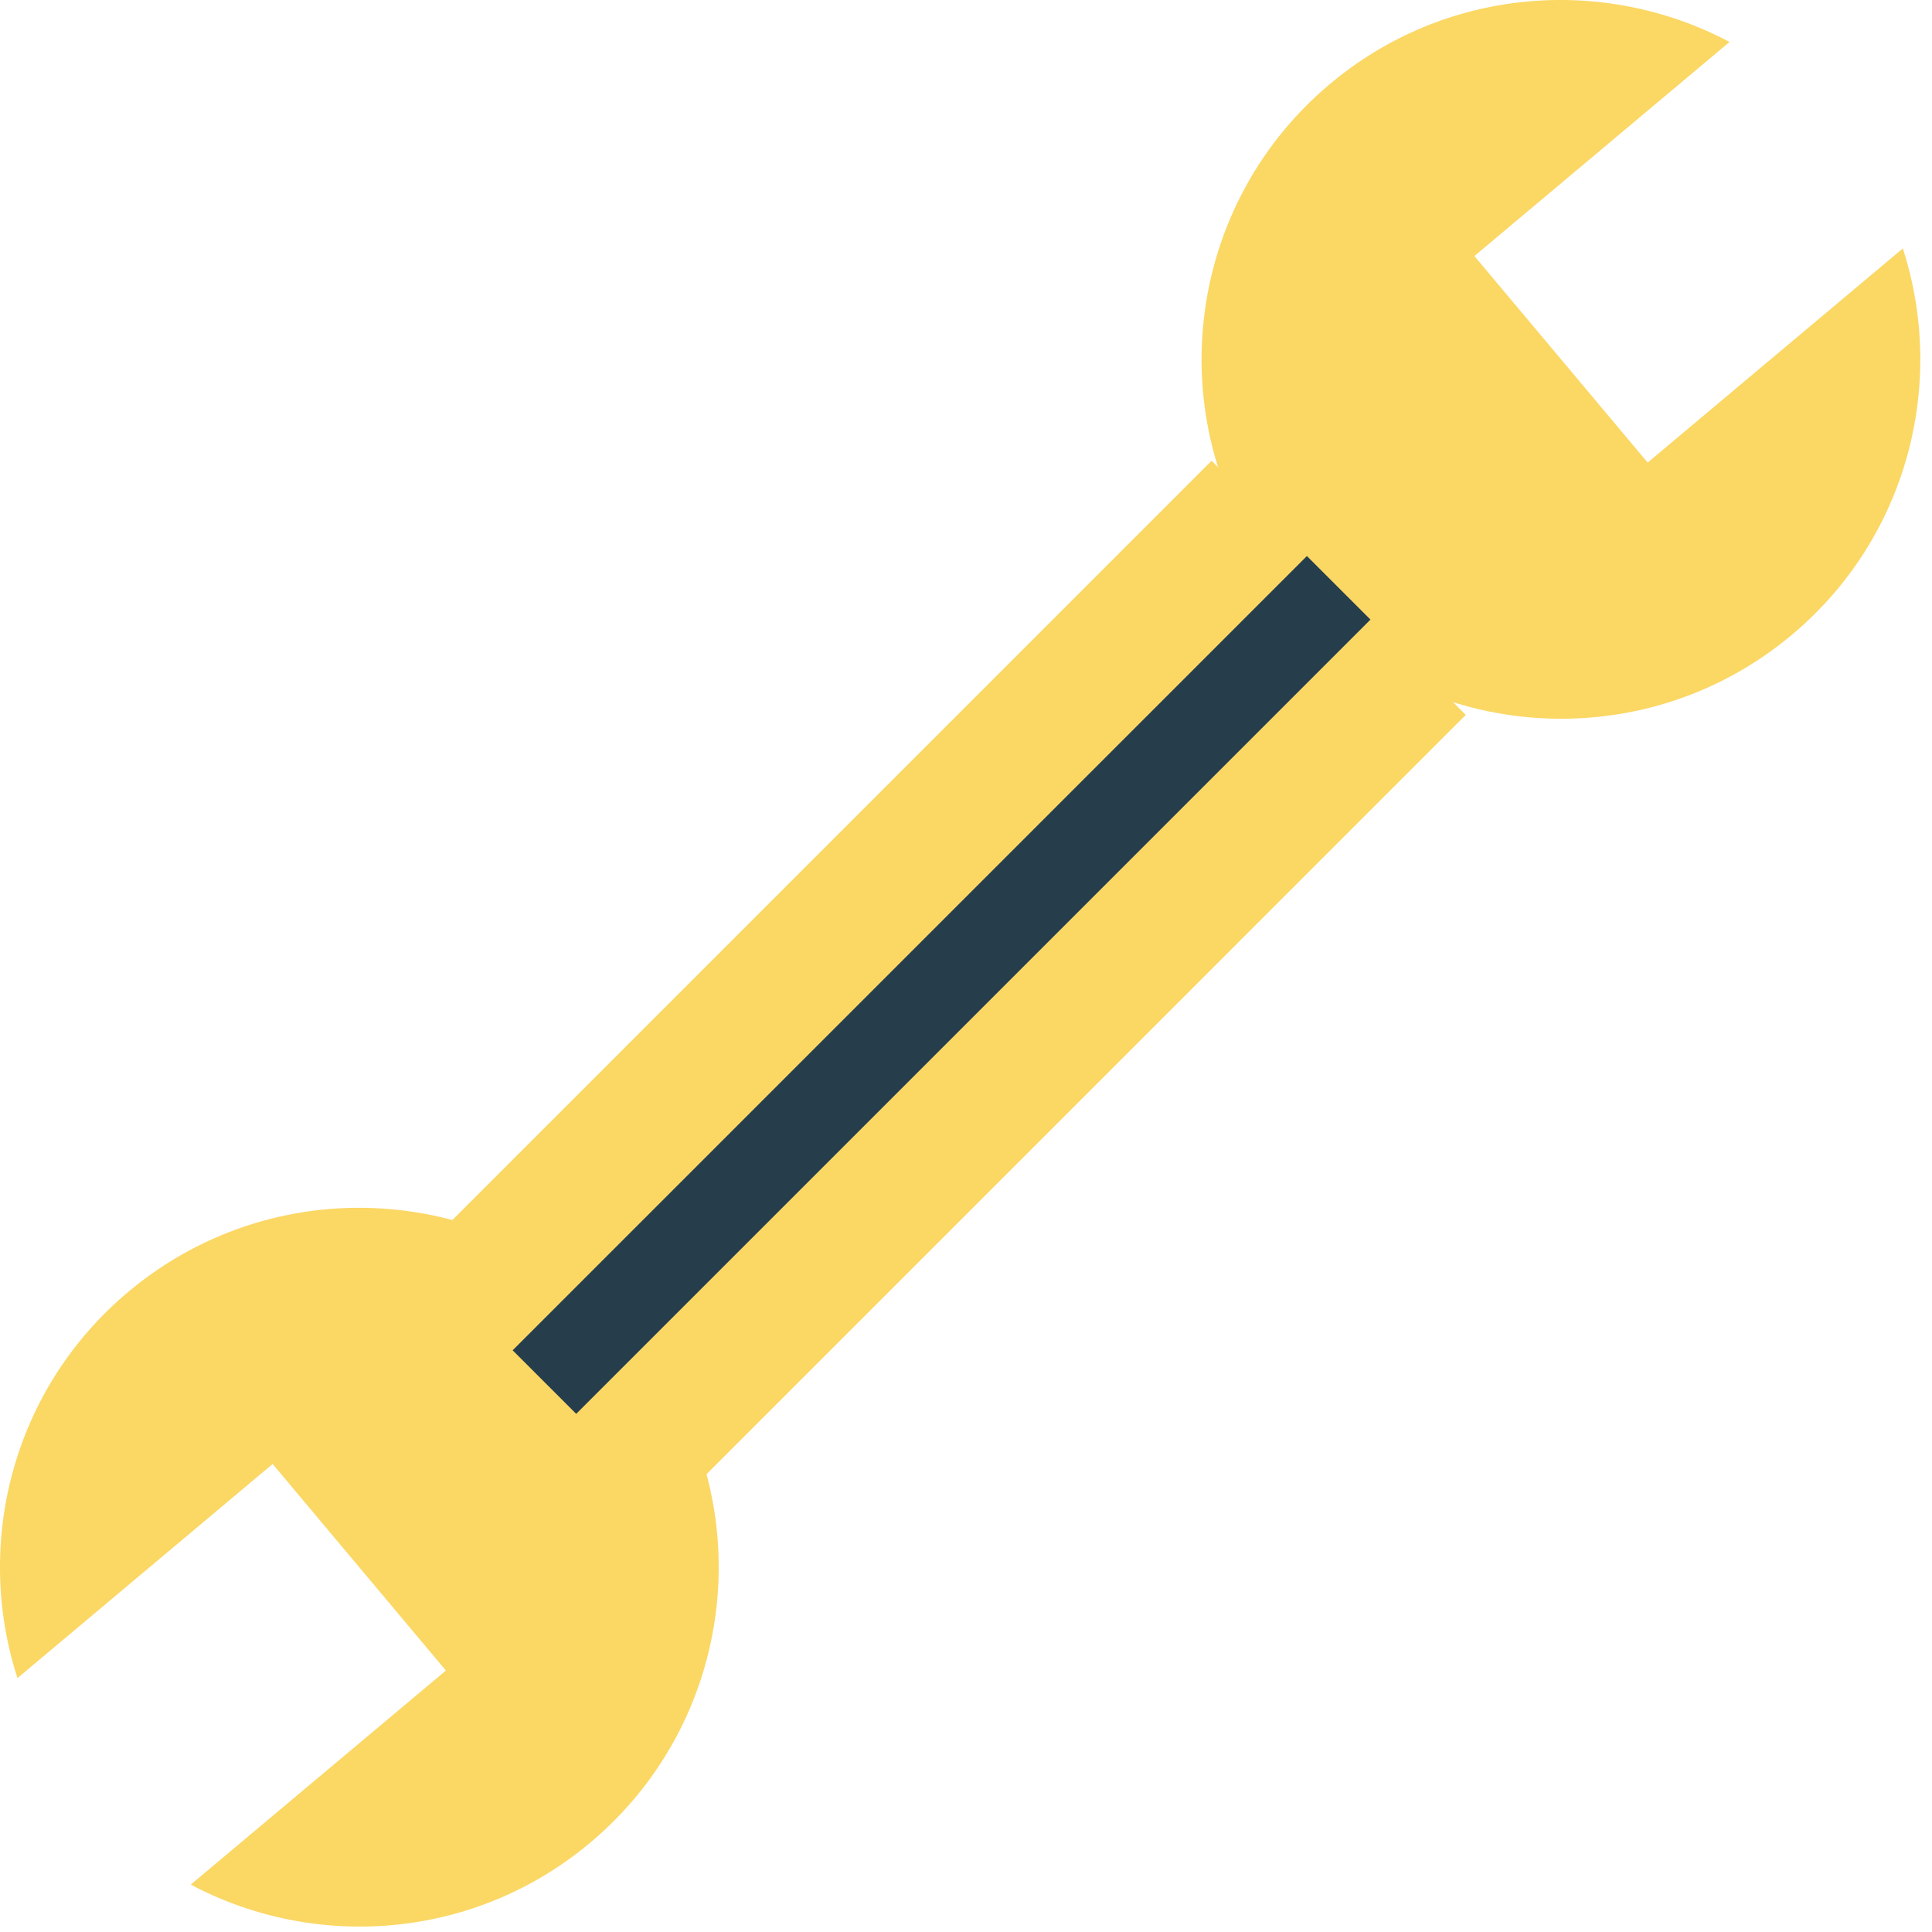
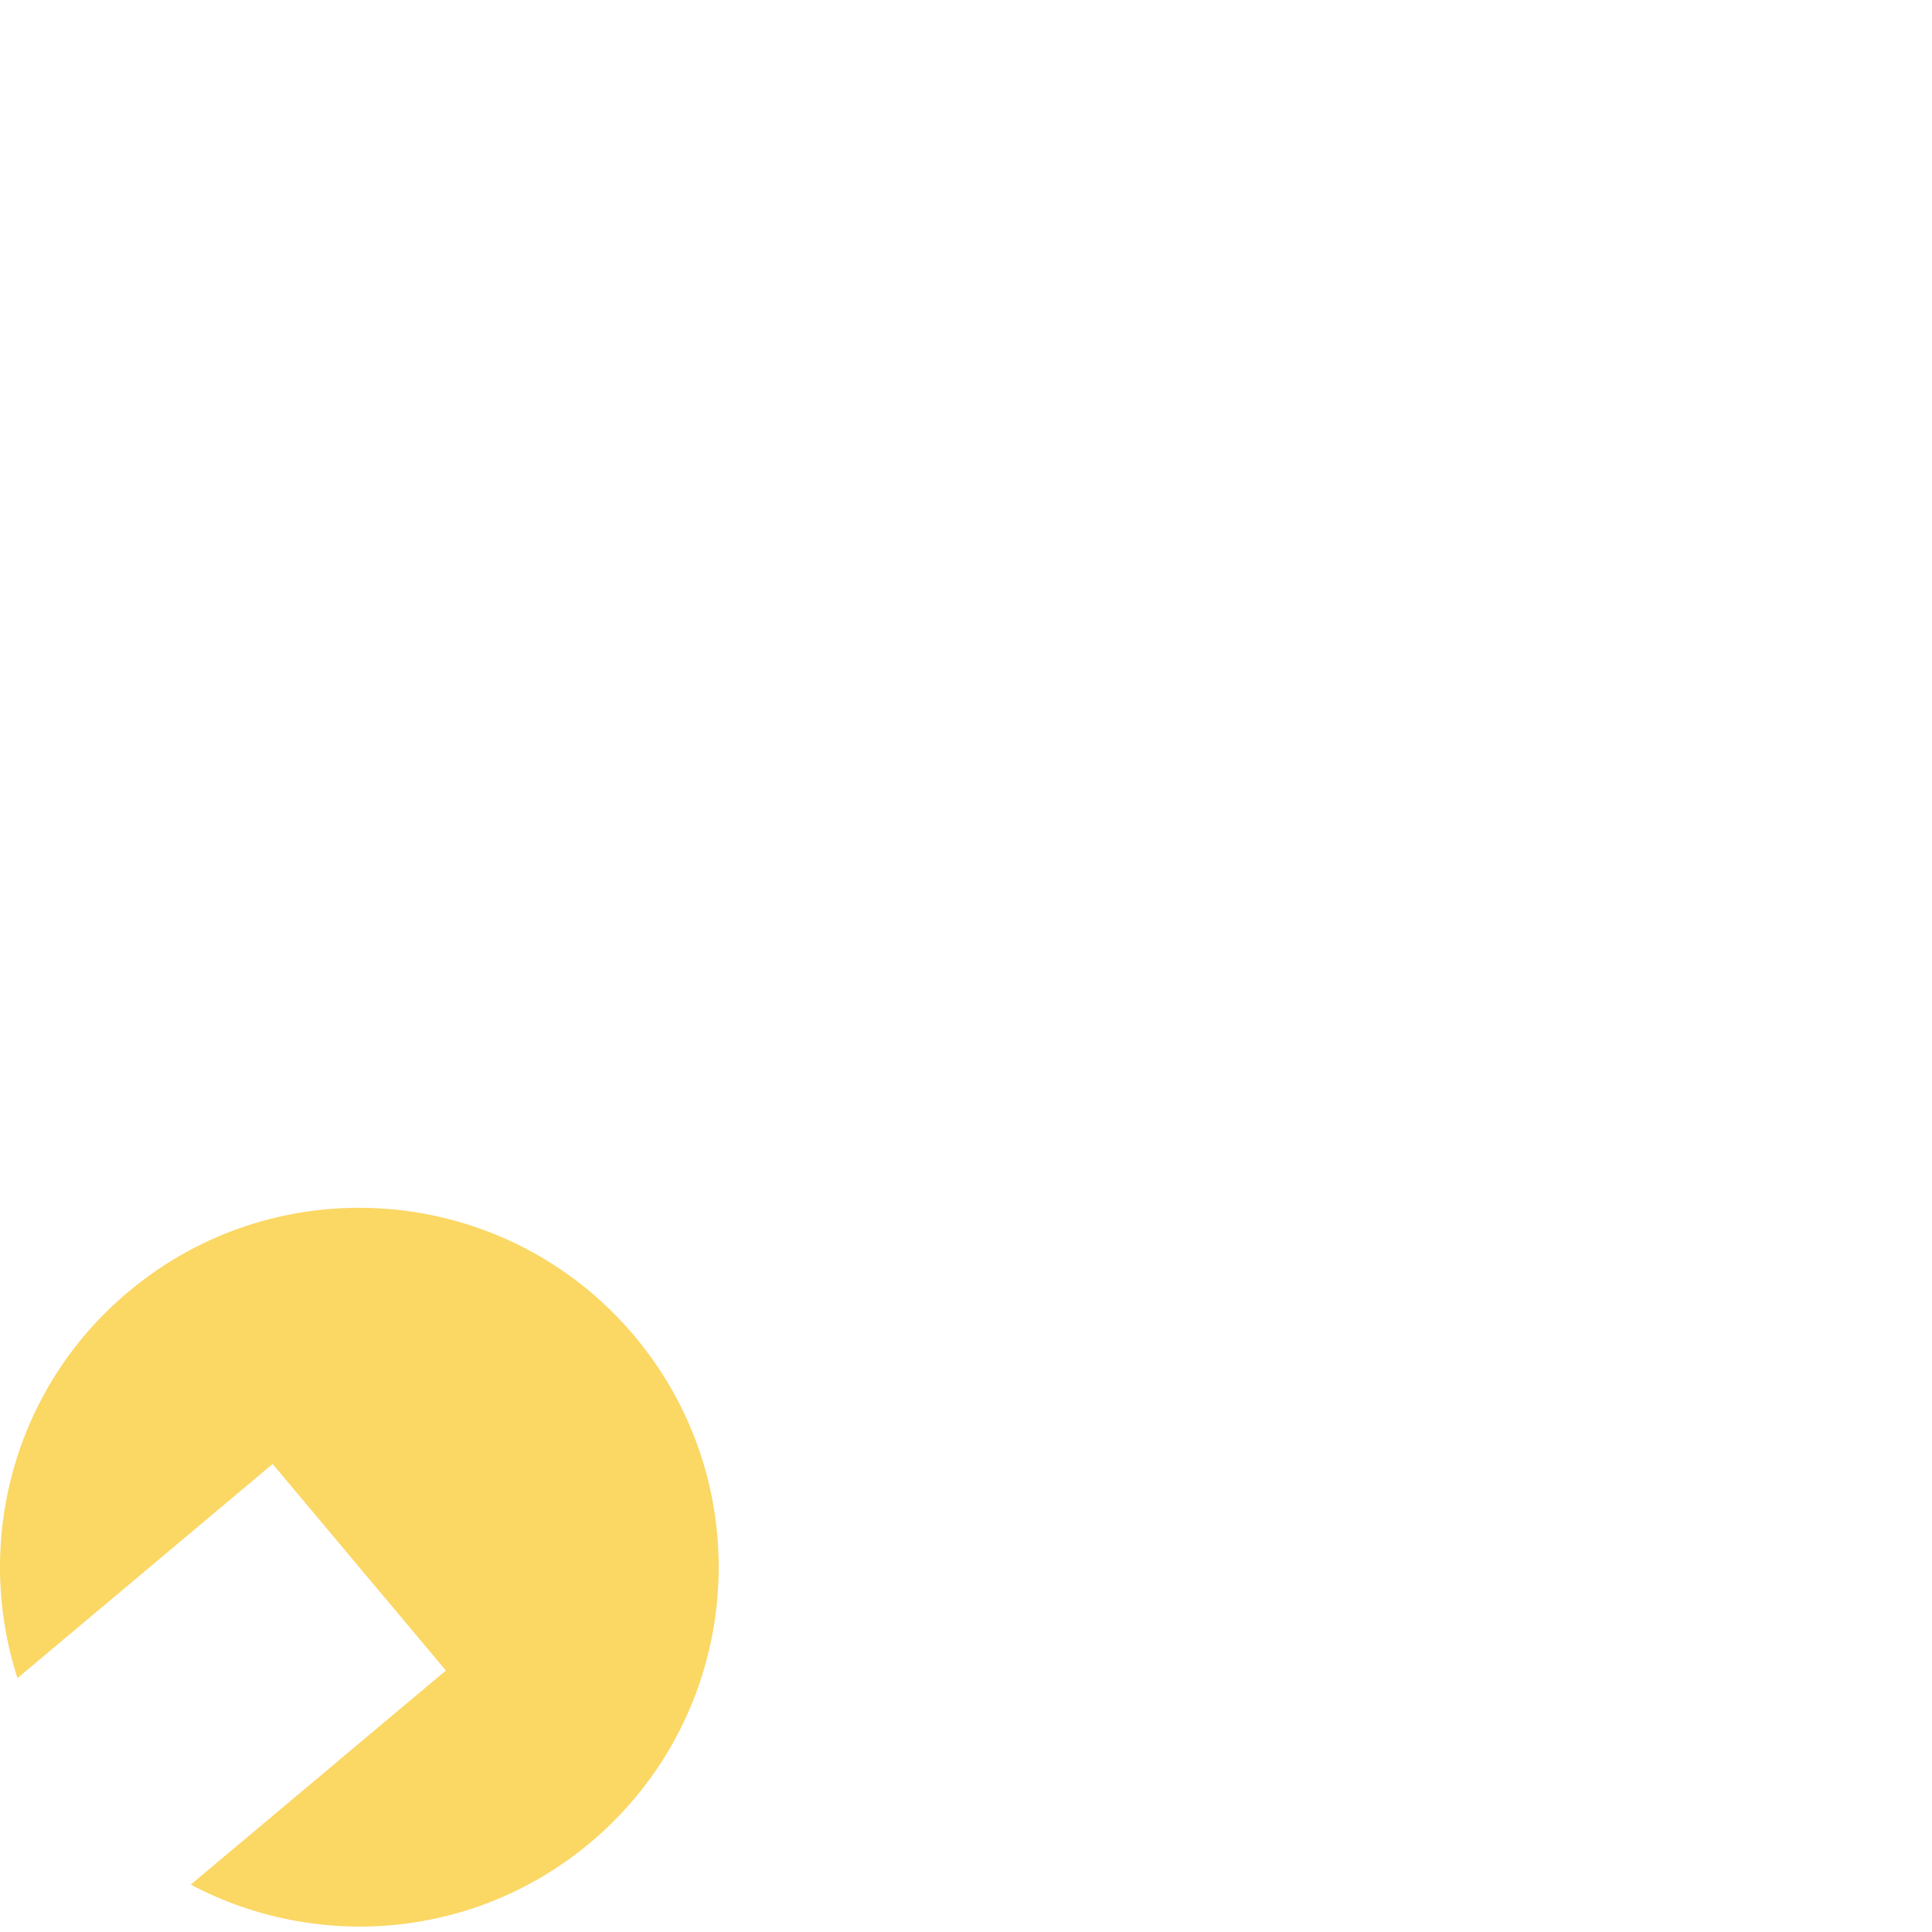
<svg xmlns="http://www.w3.org/2000/svg" width="86px" height="86px" viewBox="0 0 86 86" version="1.1">
  <title>Group 5</title>
  <g id="Home" stroke="none" stroke-width="1" fill="none" fill-rule="evenodd">
    <g id="Garanzia-New" transform="translate(-655, -2998)" fill-rule="nonzero">
      <g id="Group-5" transform="translate(655, 2998)">
-         <polygon id="Path" fill="#FBD764" points="53.933 20.509 19.992 54.451 31.306 65.764 65.247 31.823" />
-         <path d="M73.343,20.591 L65.63,11.397 L76.987,1.868 C71.401,-1.096 64.344,-0.577 59.202,3.737 C52.432,9.417 51.549,19.51 57.23,26.279 C62.91,33.048 73.002,33.93 79.771,28.251 C84.913,23.936 86.65,17.077 84.701,11.059 L73.343,20.591 Z" id="Path" fill="#FBD764" />
        <path d="M5.707,57.507 C0.565,61.822 -1.171,68.681 0.778,74.698 L12.136,65.167 L19.848,74.361 L8.491,83.89 C14.078,86.854 21.134,86.336 26.276,82.021 C33.046,76.341 33.928,66.25 28.249,59.479 C22.568,52.71 12.476,51.827 5.707,57.507 Z" id="Path" fill="#FBD764" />
-         <line x1="25.648" y1="60.107" x2="58.175" y2="27.58" id="Path" stroke="#263D4C" stroke-width="4" fill="#263D4C" stroke-linecap="square" />
      </g>
    </g>
  </g>
</svg>